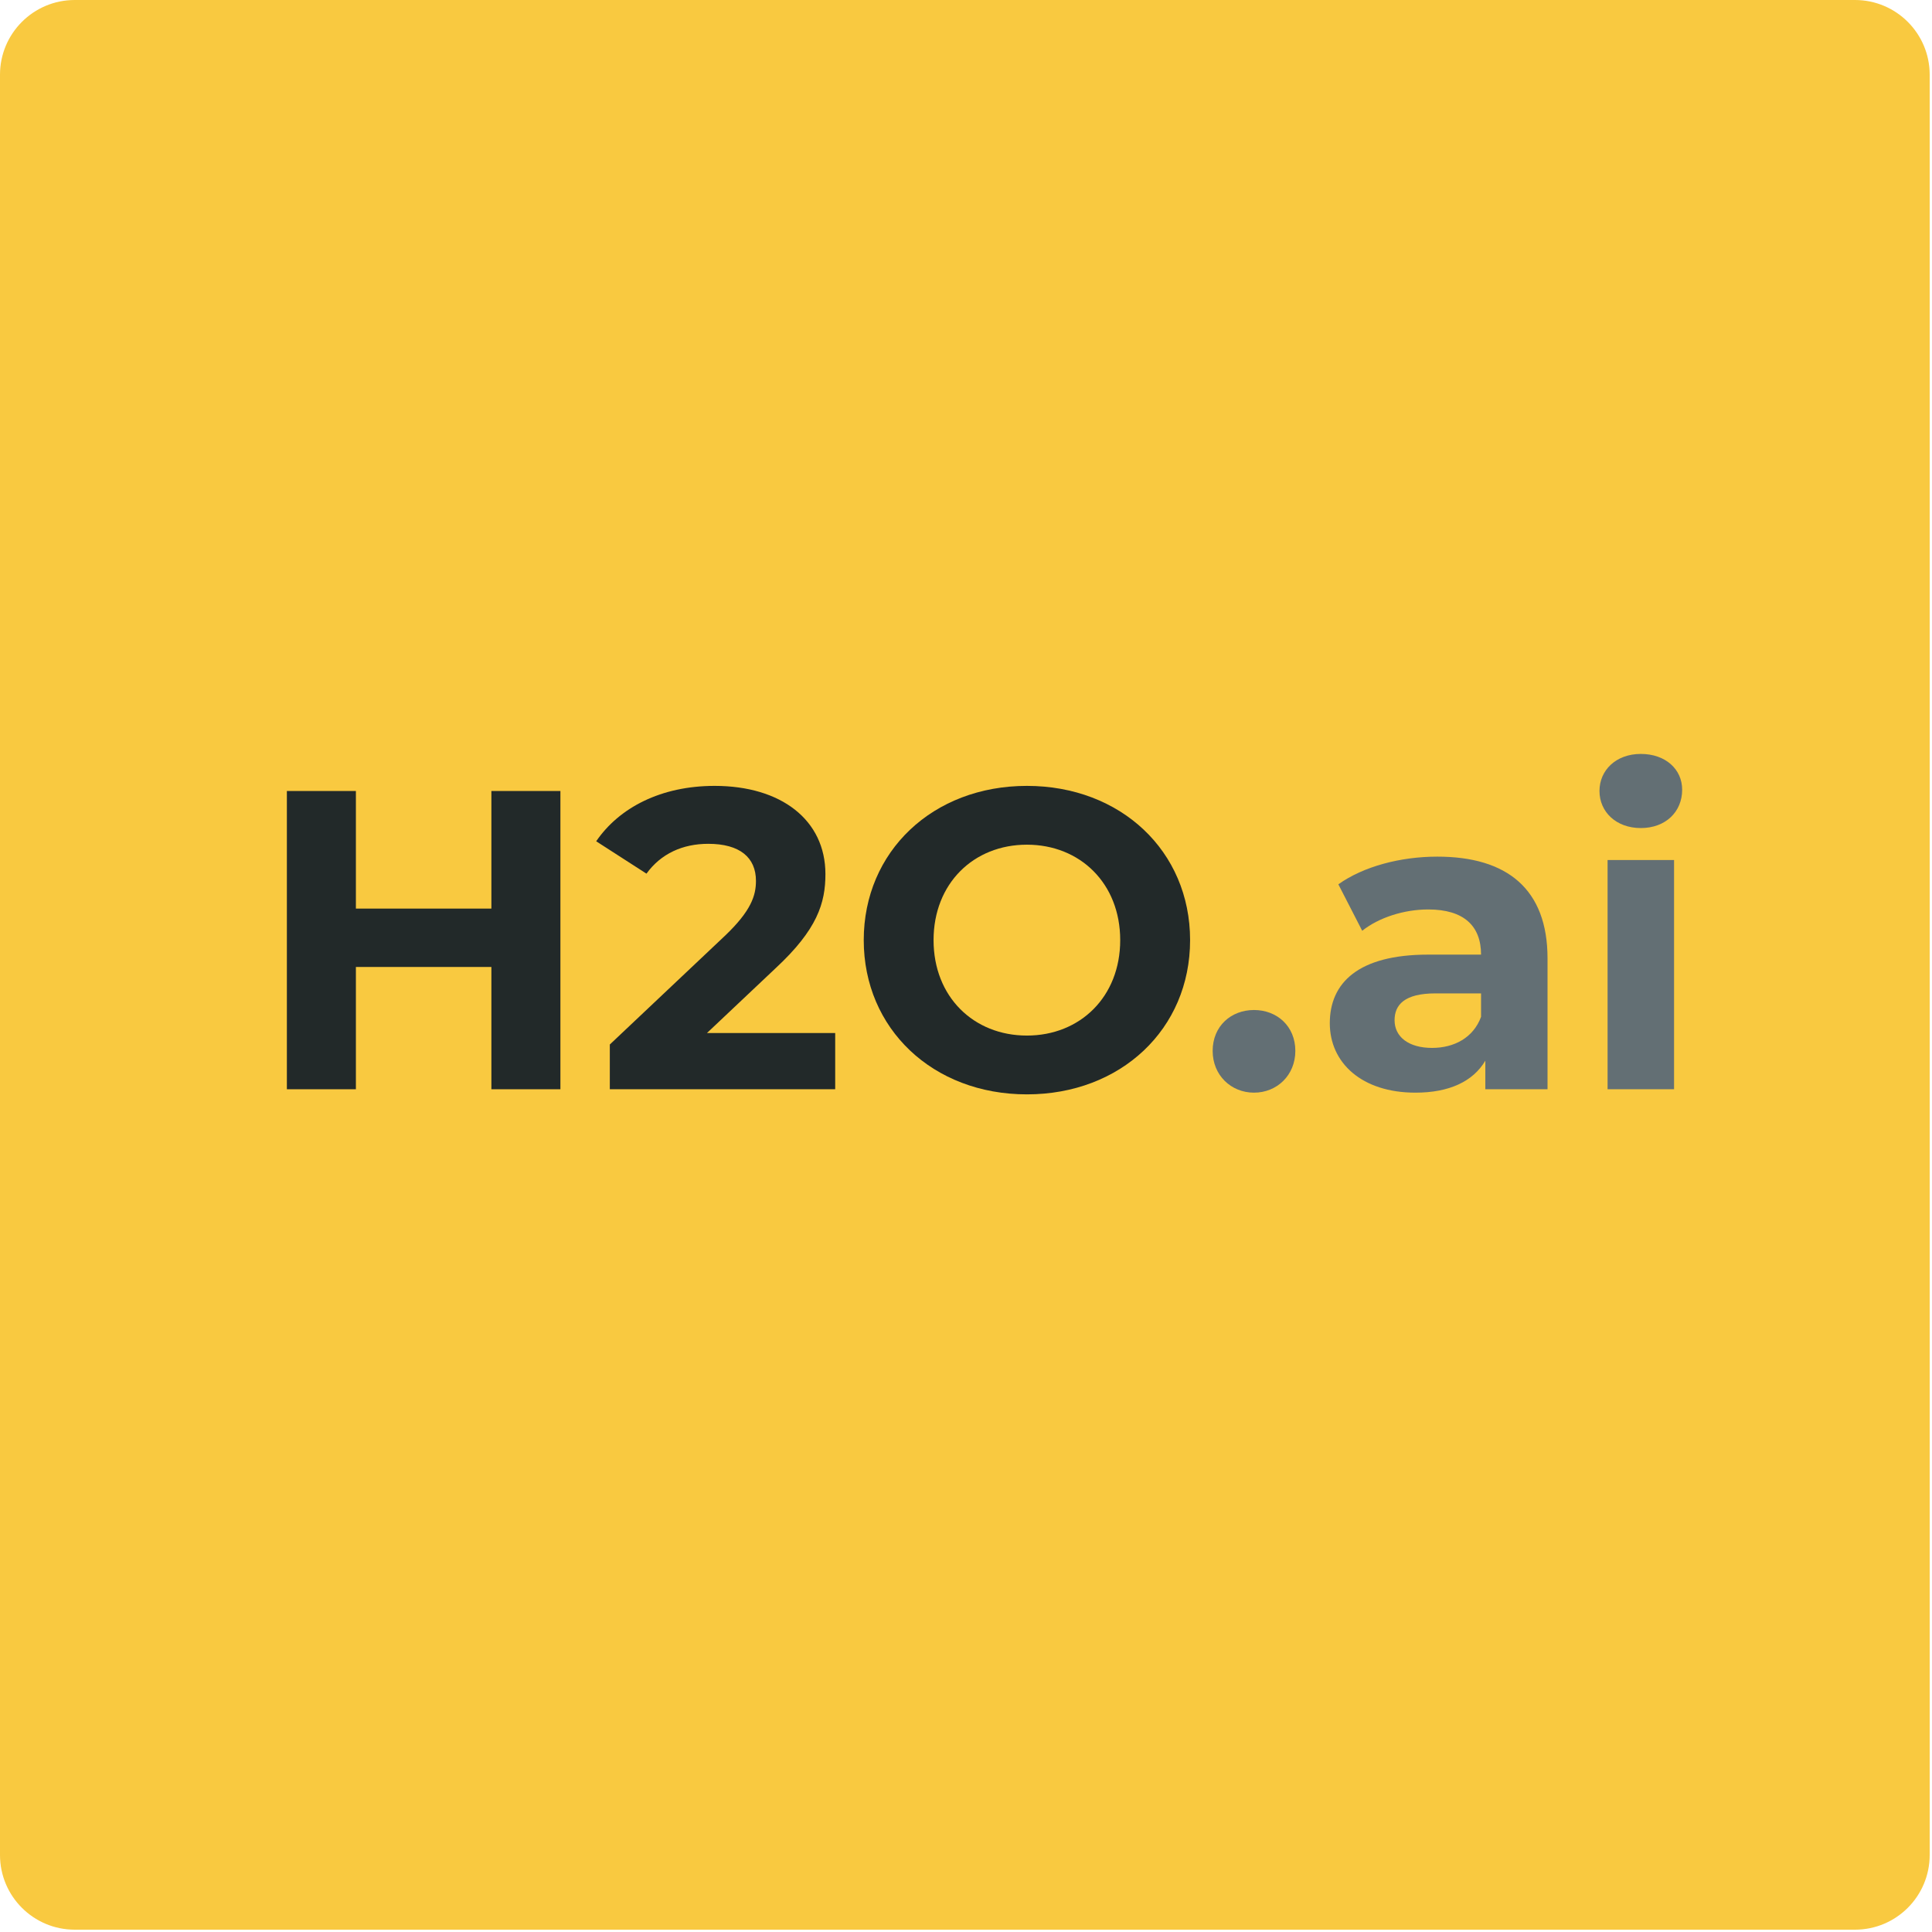
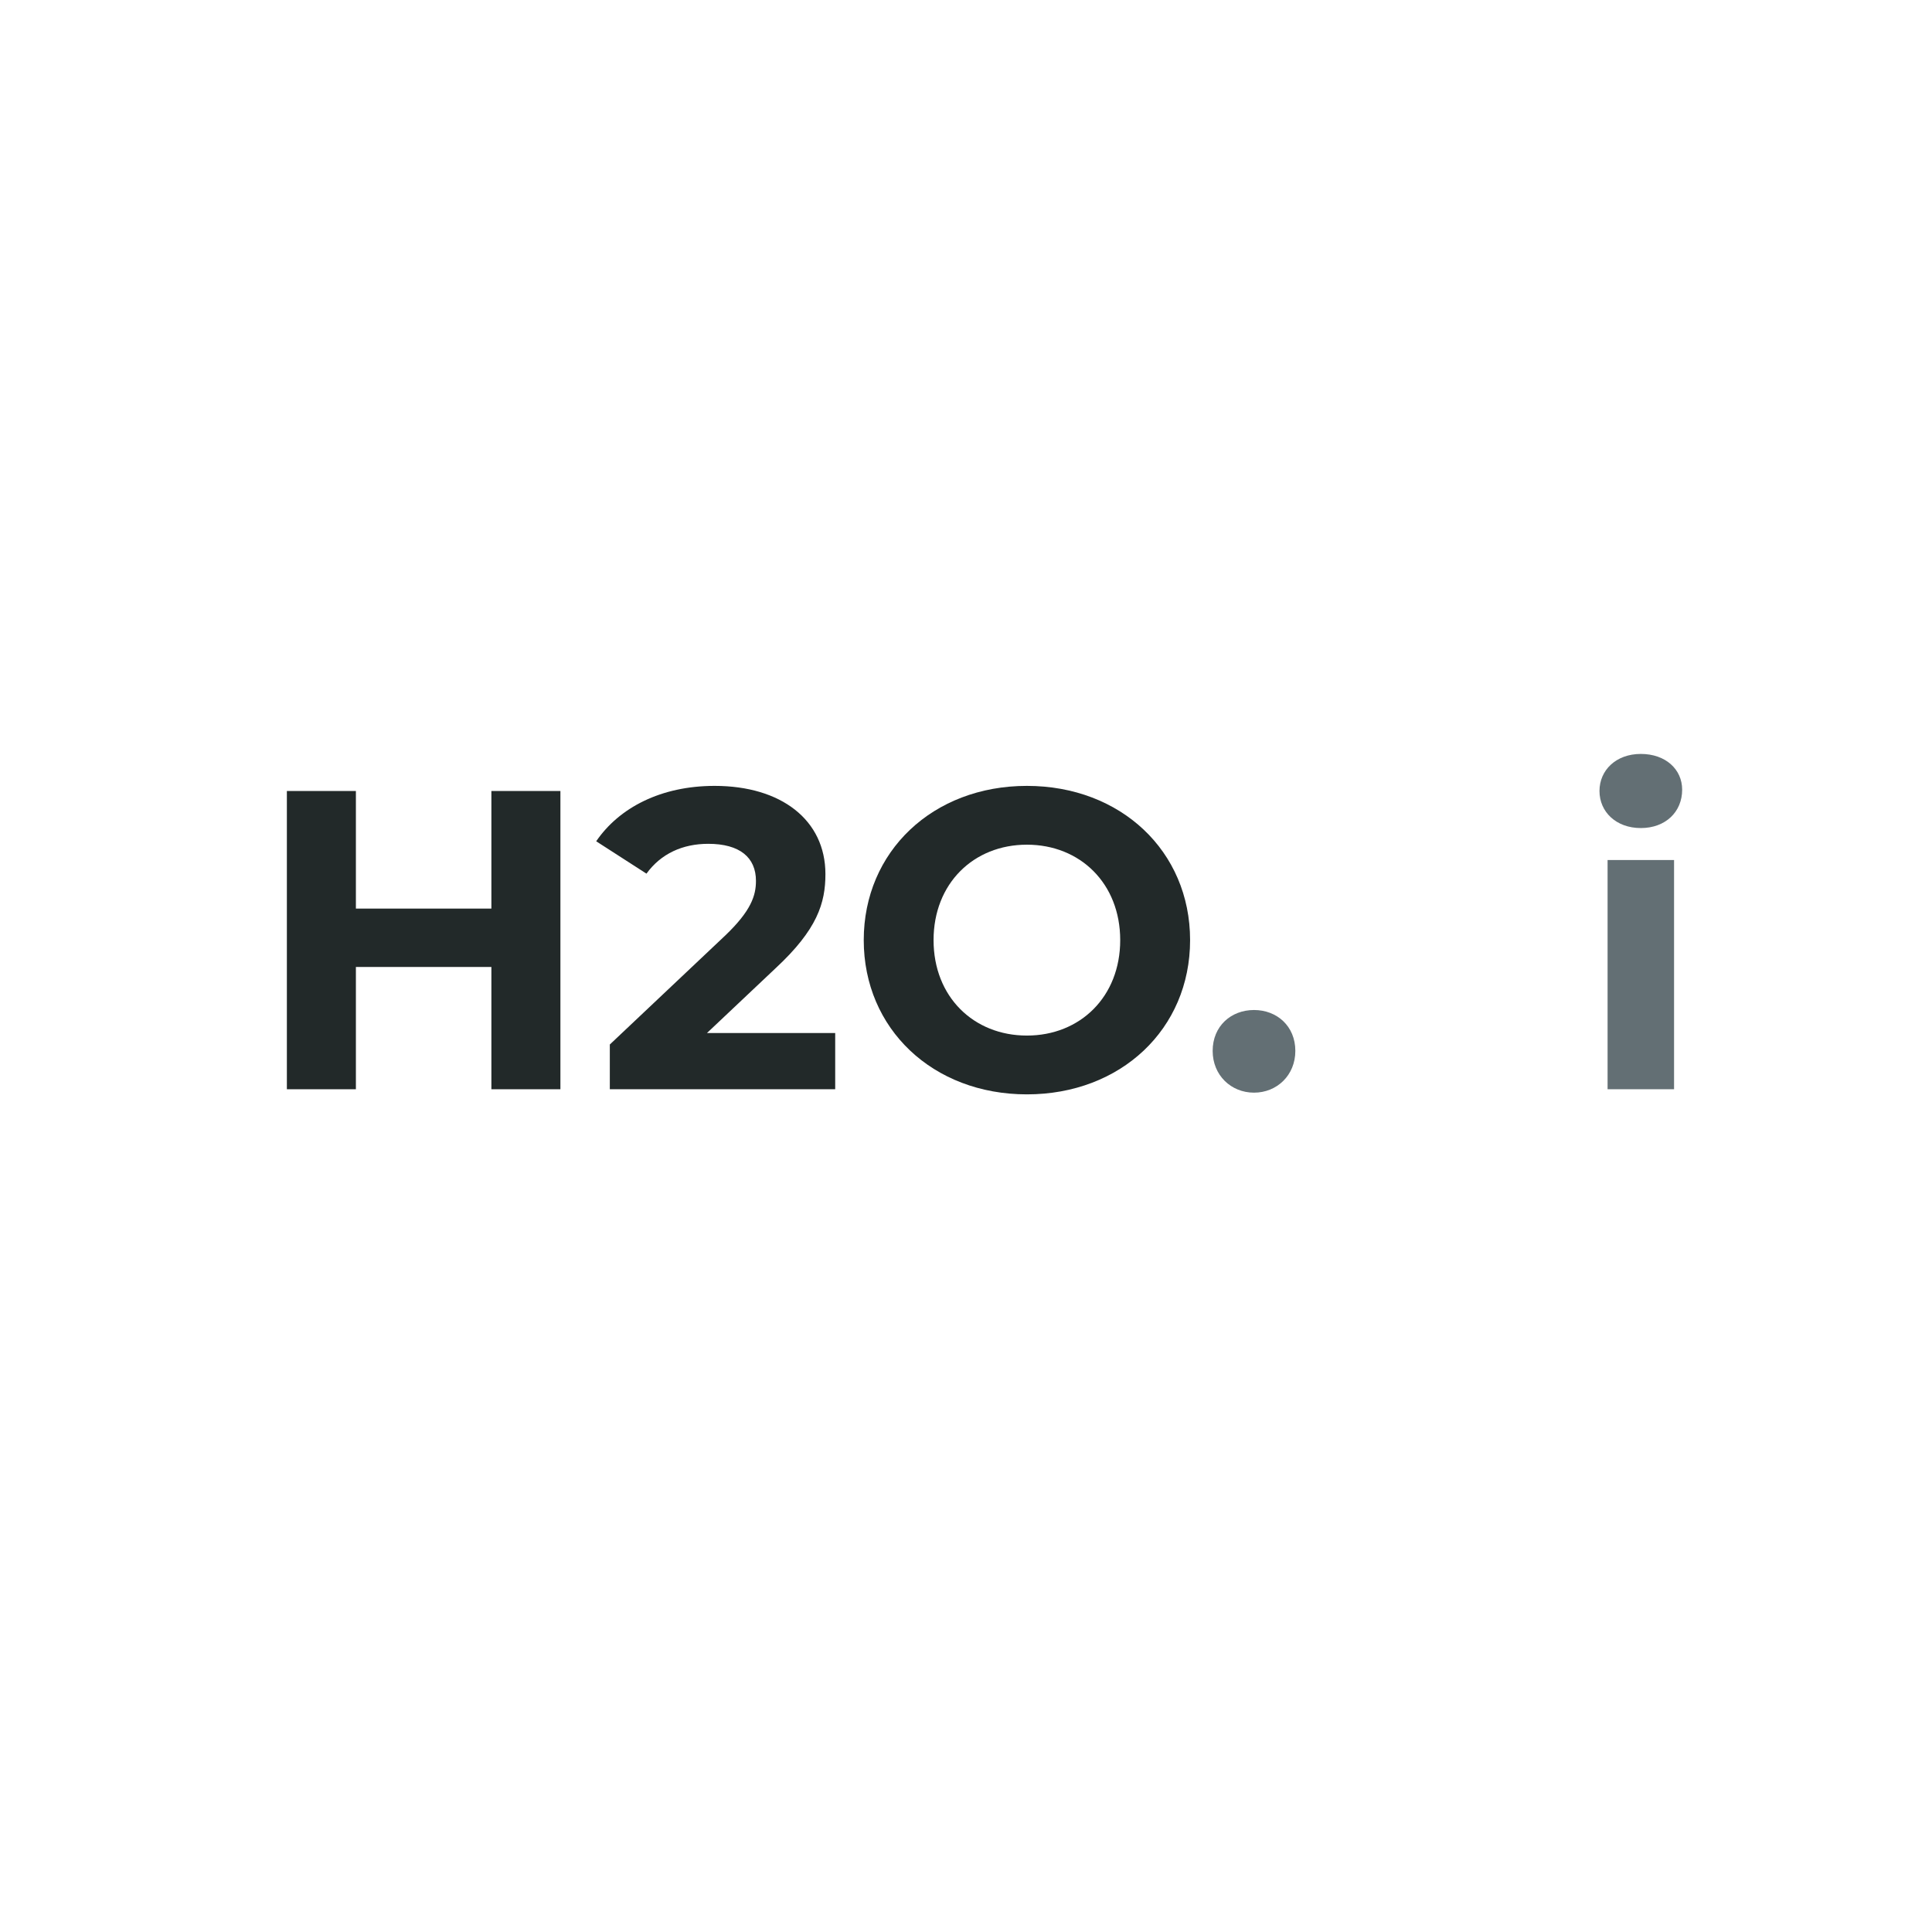
<svg xmlns="http://www.w3.org/2000/svg" width="601" height="601" viewBox="0 0 601 601" fill="none">
  <g clip-path="url(#clip0_1369_10326)">
-     <path d="M23.24 600.28H577.04C589.88 600.28 600.28 589.87 600.28 577.04V23.24C600.28 10.41 589.87 0 577.04 0H23.24C10.41 0 0 10.41 0 23.24V577.04C0 589.87 10.41 600.28 23.24 600.28Z" fill="#F9C940" />
    <path d="M174.33 246.061V338.841H152.86V300.801H110.71V338.841H89.24V246.061H110.71V282.641H152.86V246.061H174.33Z" fill="#222929" />
    <path d="M259.81 321.341V338.841H189.7V324.921L225.49 291.121C233.71 283.301 235.16 278.531 235.16 274.021C235.16 266.731 230.12 262.491 220.32 262.491C212.37 262.491 205.61 265.541 201.1 271.771L185.46 261.701C192.62 251.231 205.61 244.471 222.31 244.471C242.99 244.471 256.77 255.071 256.77 271.911C256.77 280.921 254.25 289.141 241.26 301.201L219.92 321.351H259.81V321.341Z" fill="#222929" />
    <path d="M268.69 292.451C268.69 264.881 290.16 244.471 319.45 244.471C348.61 244.471 370.21 264.751 370.21 292.451C370.21 320.151 348.61 340.431 319.45 340.431C290.16 340.431 268.69 320.021 268.69 292.451ZM348.47 292.451C348.47 274.821 336.01 262.761 319.44 262.761C302.87 262.761 290.41 274.821 290.41 292.451C290.41 310.081 302.87 322.141 319.44 322.141C336.01 322.141 348.47 310.081 348.47 292.451Z" fill="#222929" />
    <path d="M377.23 326.91C377.23 319.22 382.93 314.19 390.09 314.19C397.25 314.19 402.95 319.23 402.95 326.91C402.95 334.46 397.25 339.9 390.09 339.9C382.93 339.9 377.23 334.46 377.23 326.91Z" fill="#636F74" />
-     <path d="M481.4 298.15V338.84H462.05V329.96C458.21 336.45 450.78 339.9 440.31 339.9C423.61 339.9 413.67 330.62 413.67 318.3C413.67 305.71 422.55 296.96 444.29 296.96H460.72C460.72 288.08 455.42 282.91 444.29 282.91C436.74 282.91 428.92 285.43 423.75 289.54L416.33 275.09C424.15 269.52 435.68 266.48 447.08 266.48C468.81 266.47 481.4 276.54 481.4 298.15ZM460.72 316.31V309.02H446.54C436.87 309.02 433.82 312.6 433.82 317.37C433.82 322.54 438.19 325.98 445.48 325.98C452.37 325.98 458.34 322.8 460.72 316.31Z" fill="#636F74" />
    <path d="M497.561 246.06C497.561 239.57 502.731 234.53 510.421 234.53C518.111 234.53 523.281 239.3 523.281 245.66C523.281 252.55 518.111 257.59 510.421 257.59C502.731 257.59 497.561 252.55 497.561 246.06ZM500.081 267.53H520.761V338.84H500.081V267.53Z" fill="#636F74" />
  </g>
  <defs>
    <clipPath id="clip0_1369_10326">
      <rect width="600.28" height="600.28" fill="white" />
    </clipPath>
  </defs>
</svg>